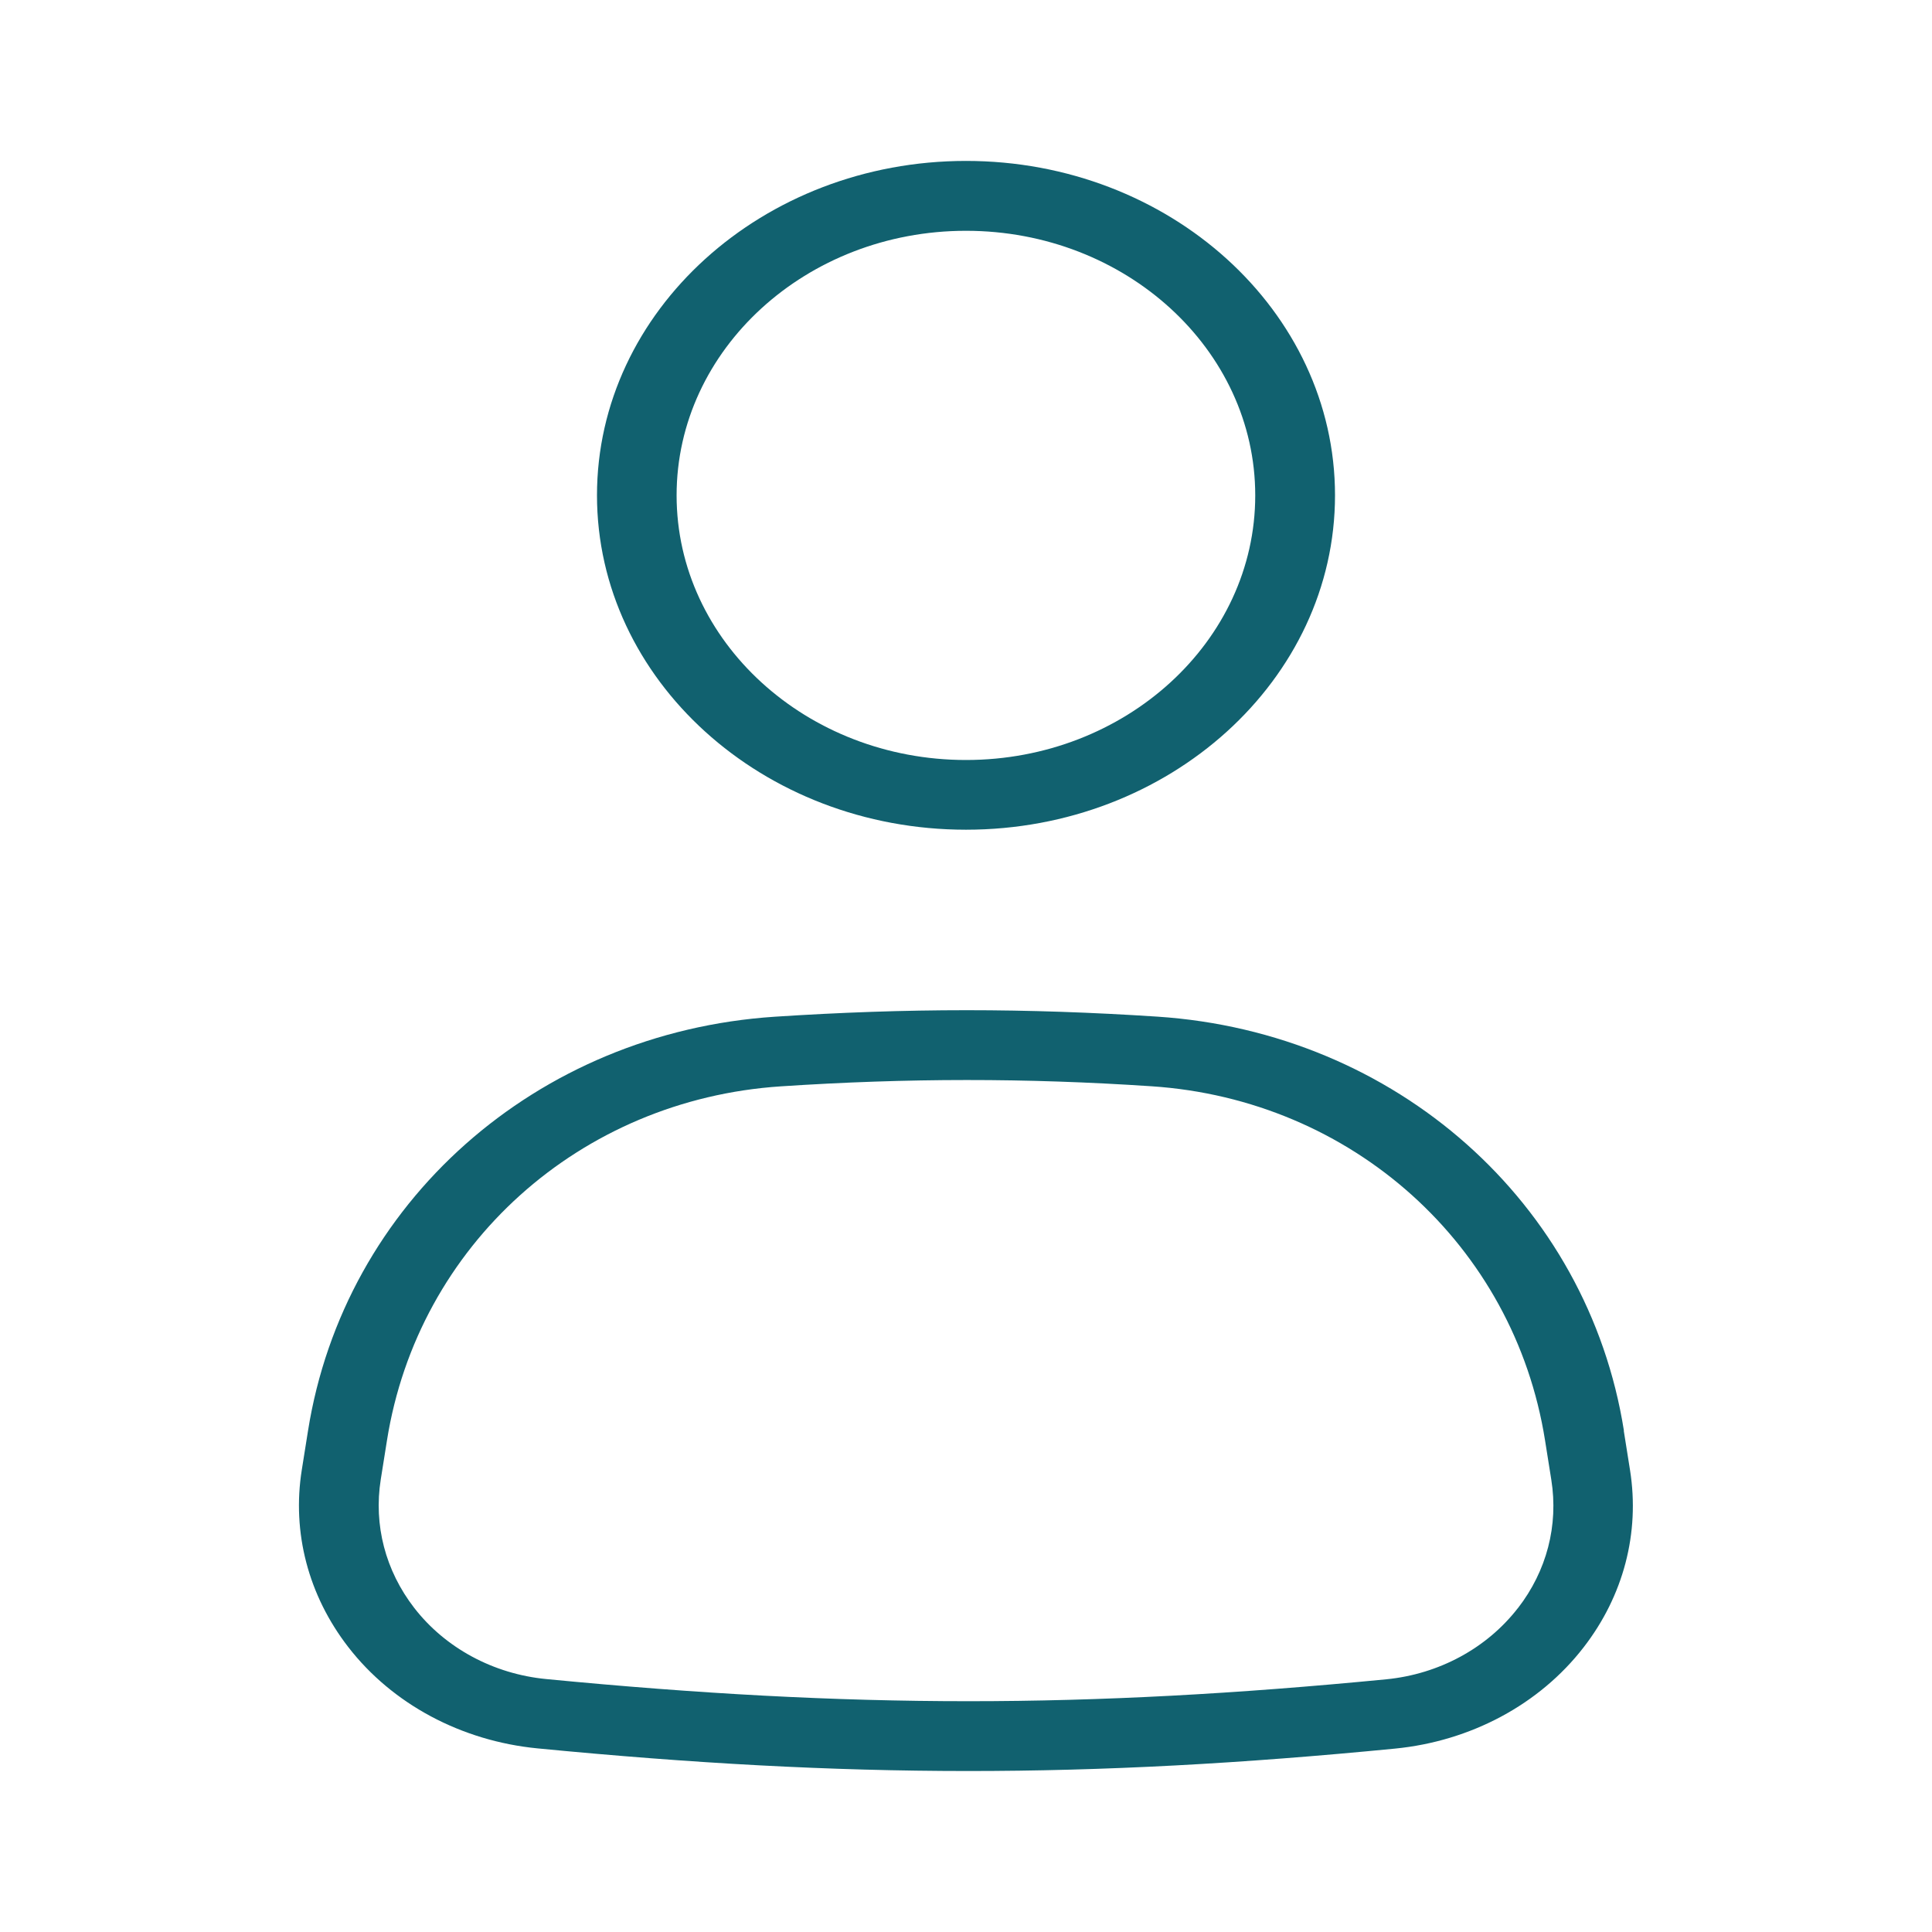
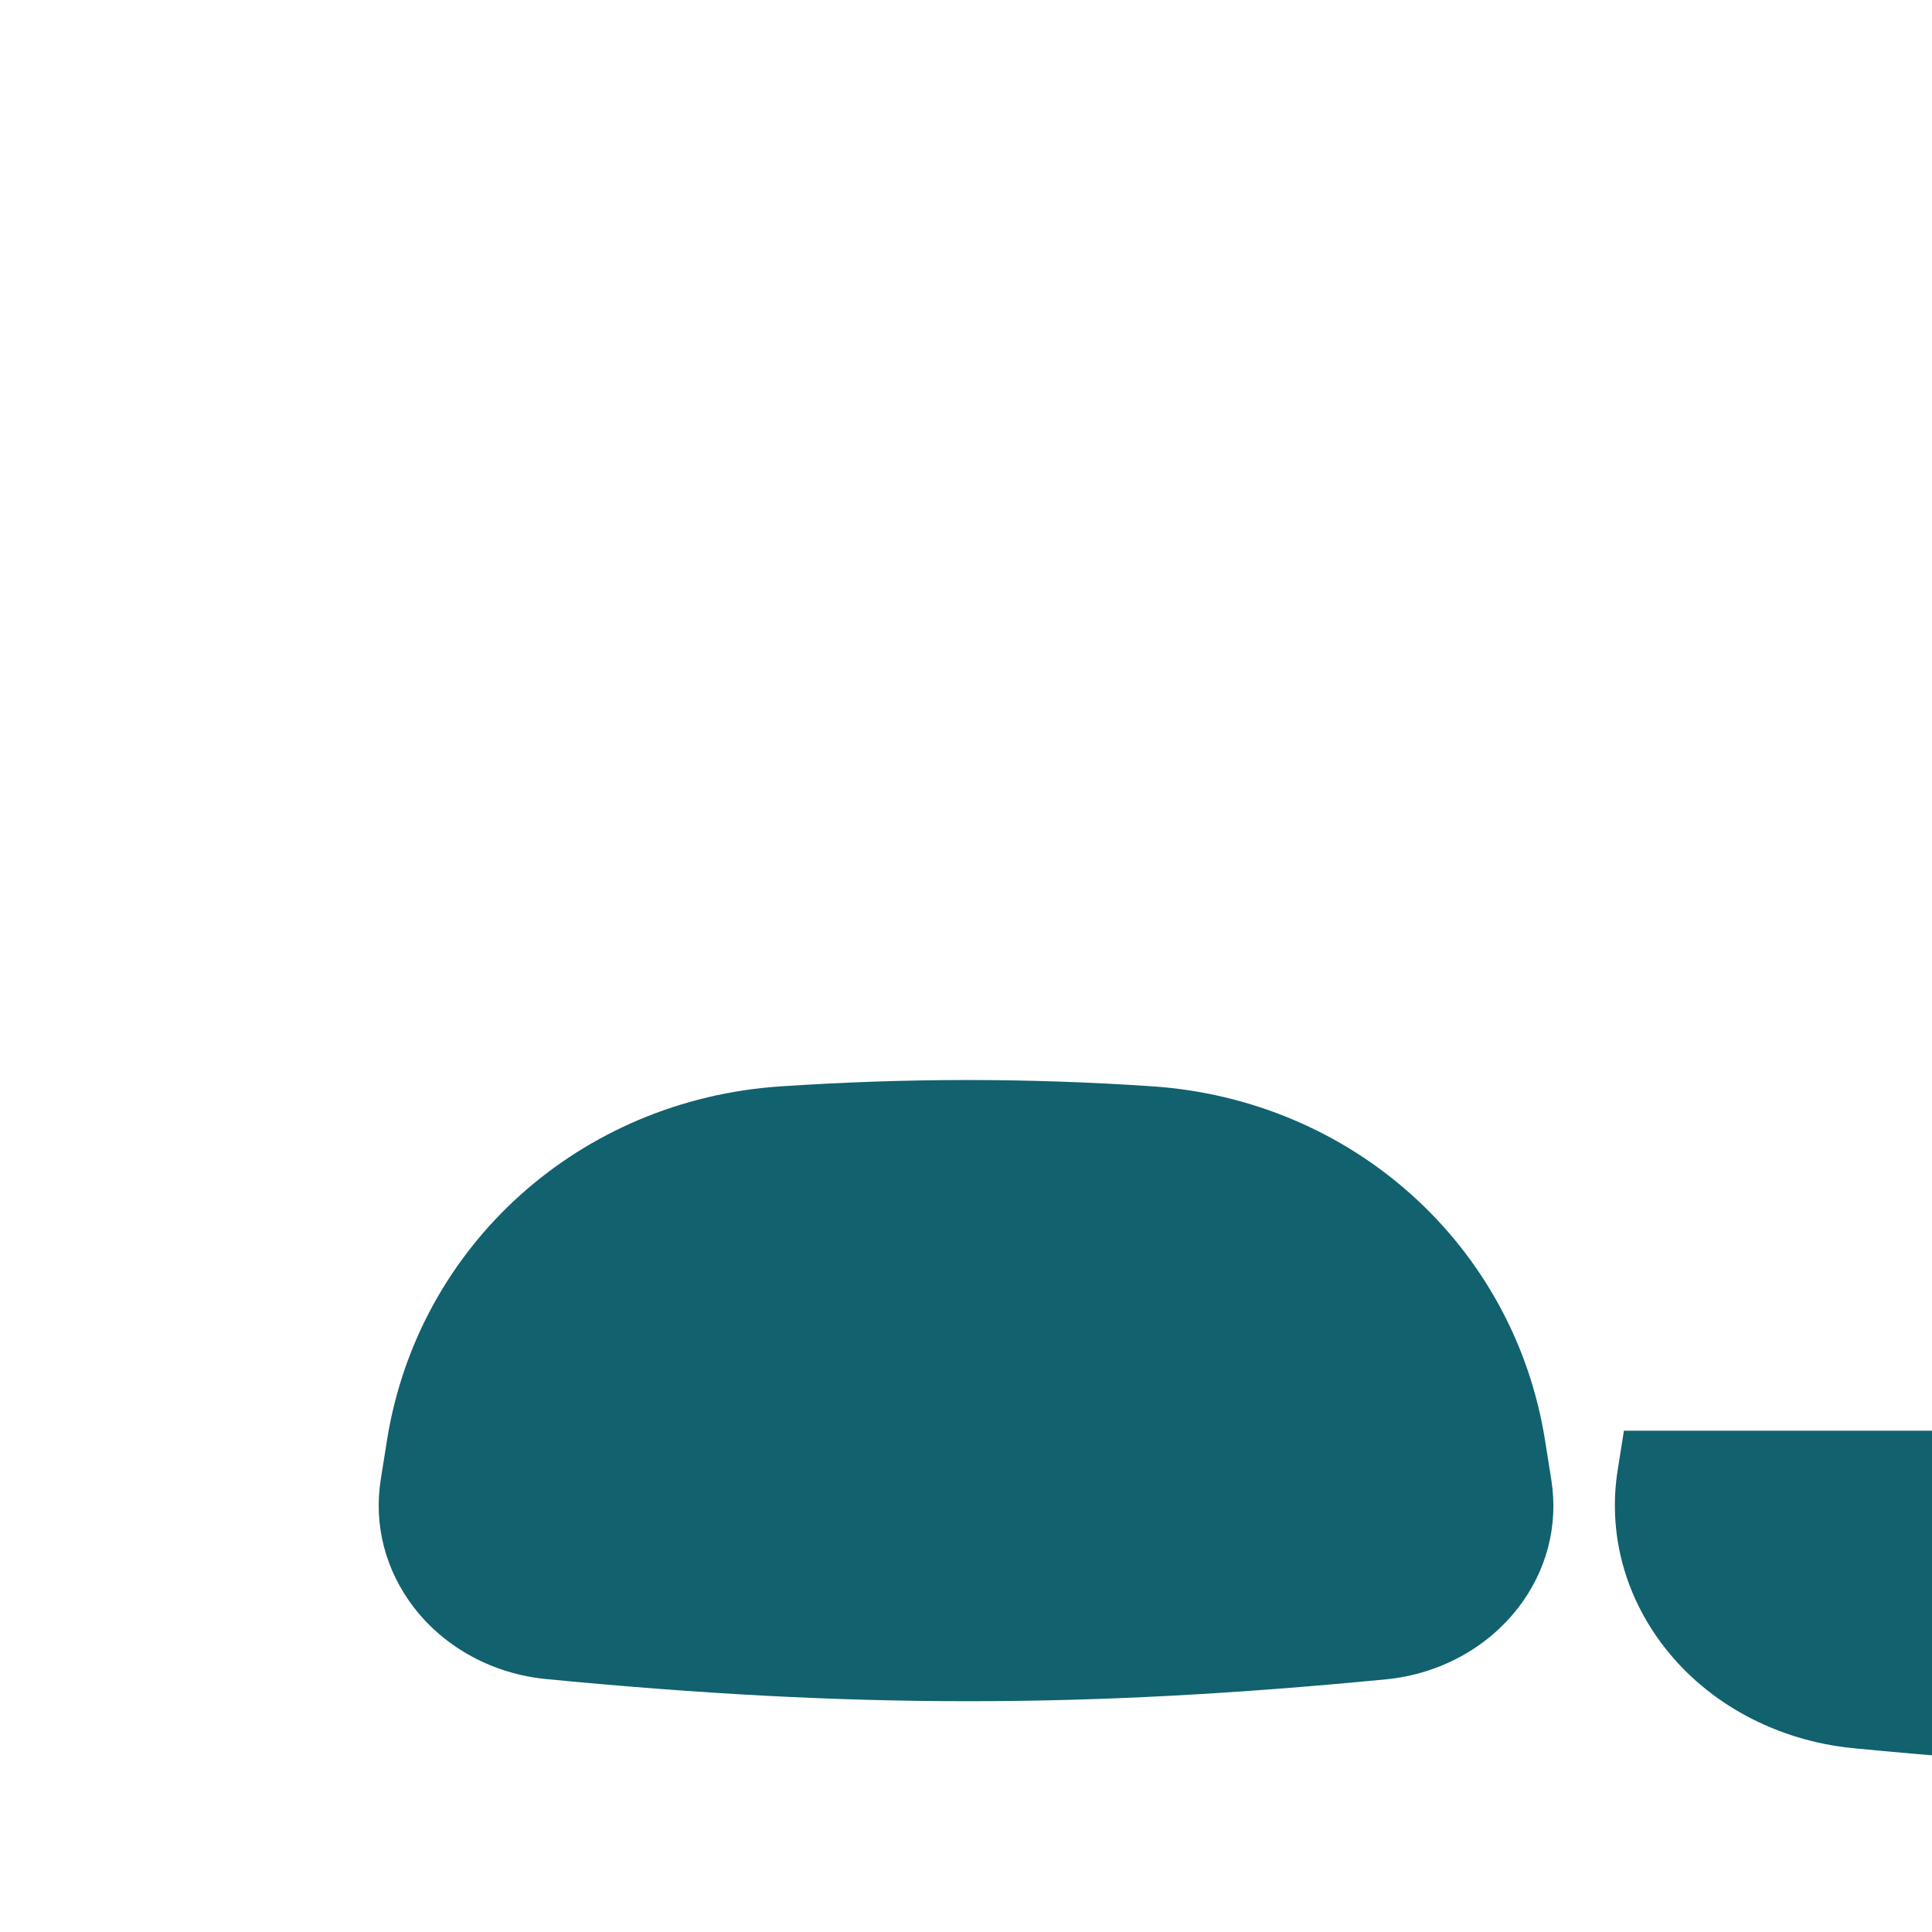
<svg xmlns="http://www.w3.org/2000/svg" id="Livello_1" viewBox="0 0 24 24">
  <defs>
    <style>.cls-1{fill:#11616f;}</style>
  </defs>
-   <path class="cls-1" d="M12,10.307c2.527,0,4.584-1.863,4.584-4.154s-2.057-4.154-4.584-4.154-4.584,1.863-4.584,4.154,2.057,4.154,4.584,4.154ZM12,2.867c1.981,0,3.593,1.474,3.593,3.287s-1.612,3.287-3.593,3.287-3.595-1.474-3.595-3.287,1.612-3.287,3.595-3.287Z" />
-   <path class="cls-1" d="M20.173,17.773c-.449-2.832-2.832-4.948-5.796-5.144-.809-.053-1.59-.08-2.37-.08-.785,0-1.571.028-2.383.081-2.964.196-5.348,2.312-5.798,5.145l-.077.484c-.124.778.081,1.56.577,2.201.548.709,1.405,1.167,2.351,1.259,3.853.374,6.838.375,10.65.003.944-.092,1.798-.55,2.345-1.258.496-.64.7-1.422.577-2.2l-.078-.491ZM18.856,19.976c-.385.498-.981.821-1.636.885-1.864.181-3.526.272-5.191.272-1.674,0-3.353-.092-5.243-.275-.657-.063-1.255-.386-1.641-.885-.357-.462-.505-1.028-.415-1.595l.077-.484c.385-2.425,2.396-4.234,4.893-4.399,1.576-.104,3.041-.105,4.604-.001,2.494.165,4.504,1.974,4.889,4.398l.078.491c.09.566-.057,1.132-.414,1.593Z" />
+   <path class="cls-1" d="M20.173,17.773l-.077.484c-.124.778.081,1.56.577,2.201.548.709,1.405,1.167,2.351,1.259,3.853.374,6.838.375,10.65.003.944-.092,1.798-.55,2.345-1.258.496-.64.7-1.422.577-2.2l-.078-.491ZM18.856,19.976c-.385.498-.981.821-1.636.885-1.864.181-3.526.272-5.191.272-1.674,0-3.353-.092-5.243-.275-.657-.063-1.255-.386-1.641-.885-.357-.462-.505-1.028-.415-1.595l.077-.484c.385-2.425,2.396-4.234,4.893-4.399,1.576-.104,3.041-.105,4.604-.001,2.494.165,4.504,1.974,4.889,4.398l.078.491c.09.566-.057,1.132-.414,1.593Z" />
</svg>